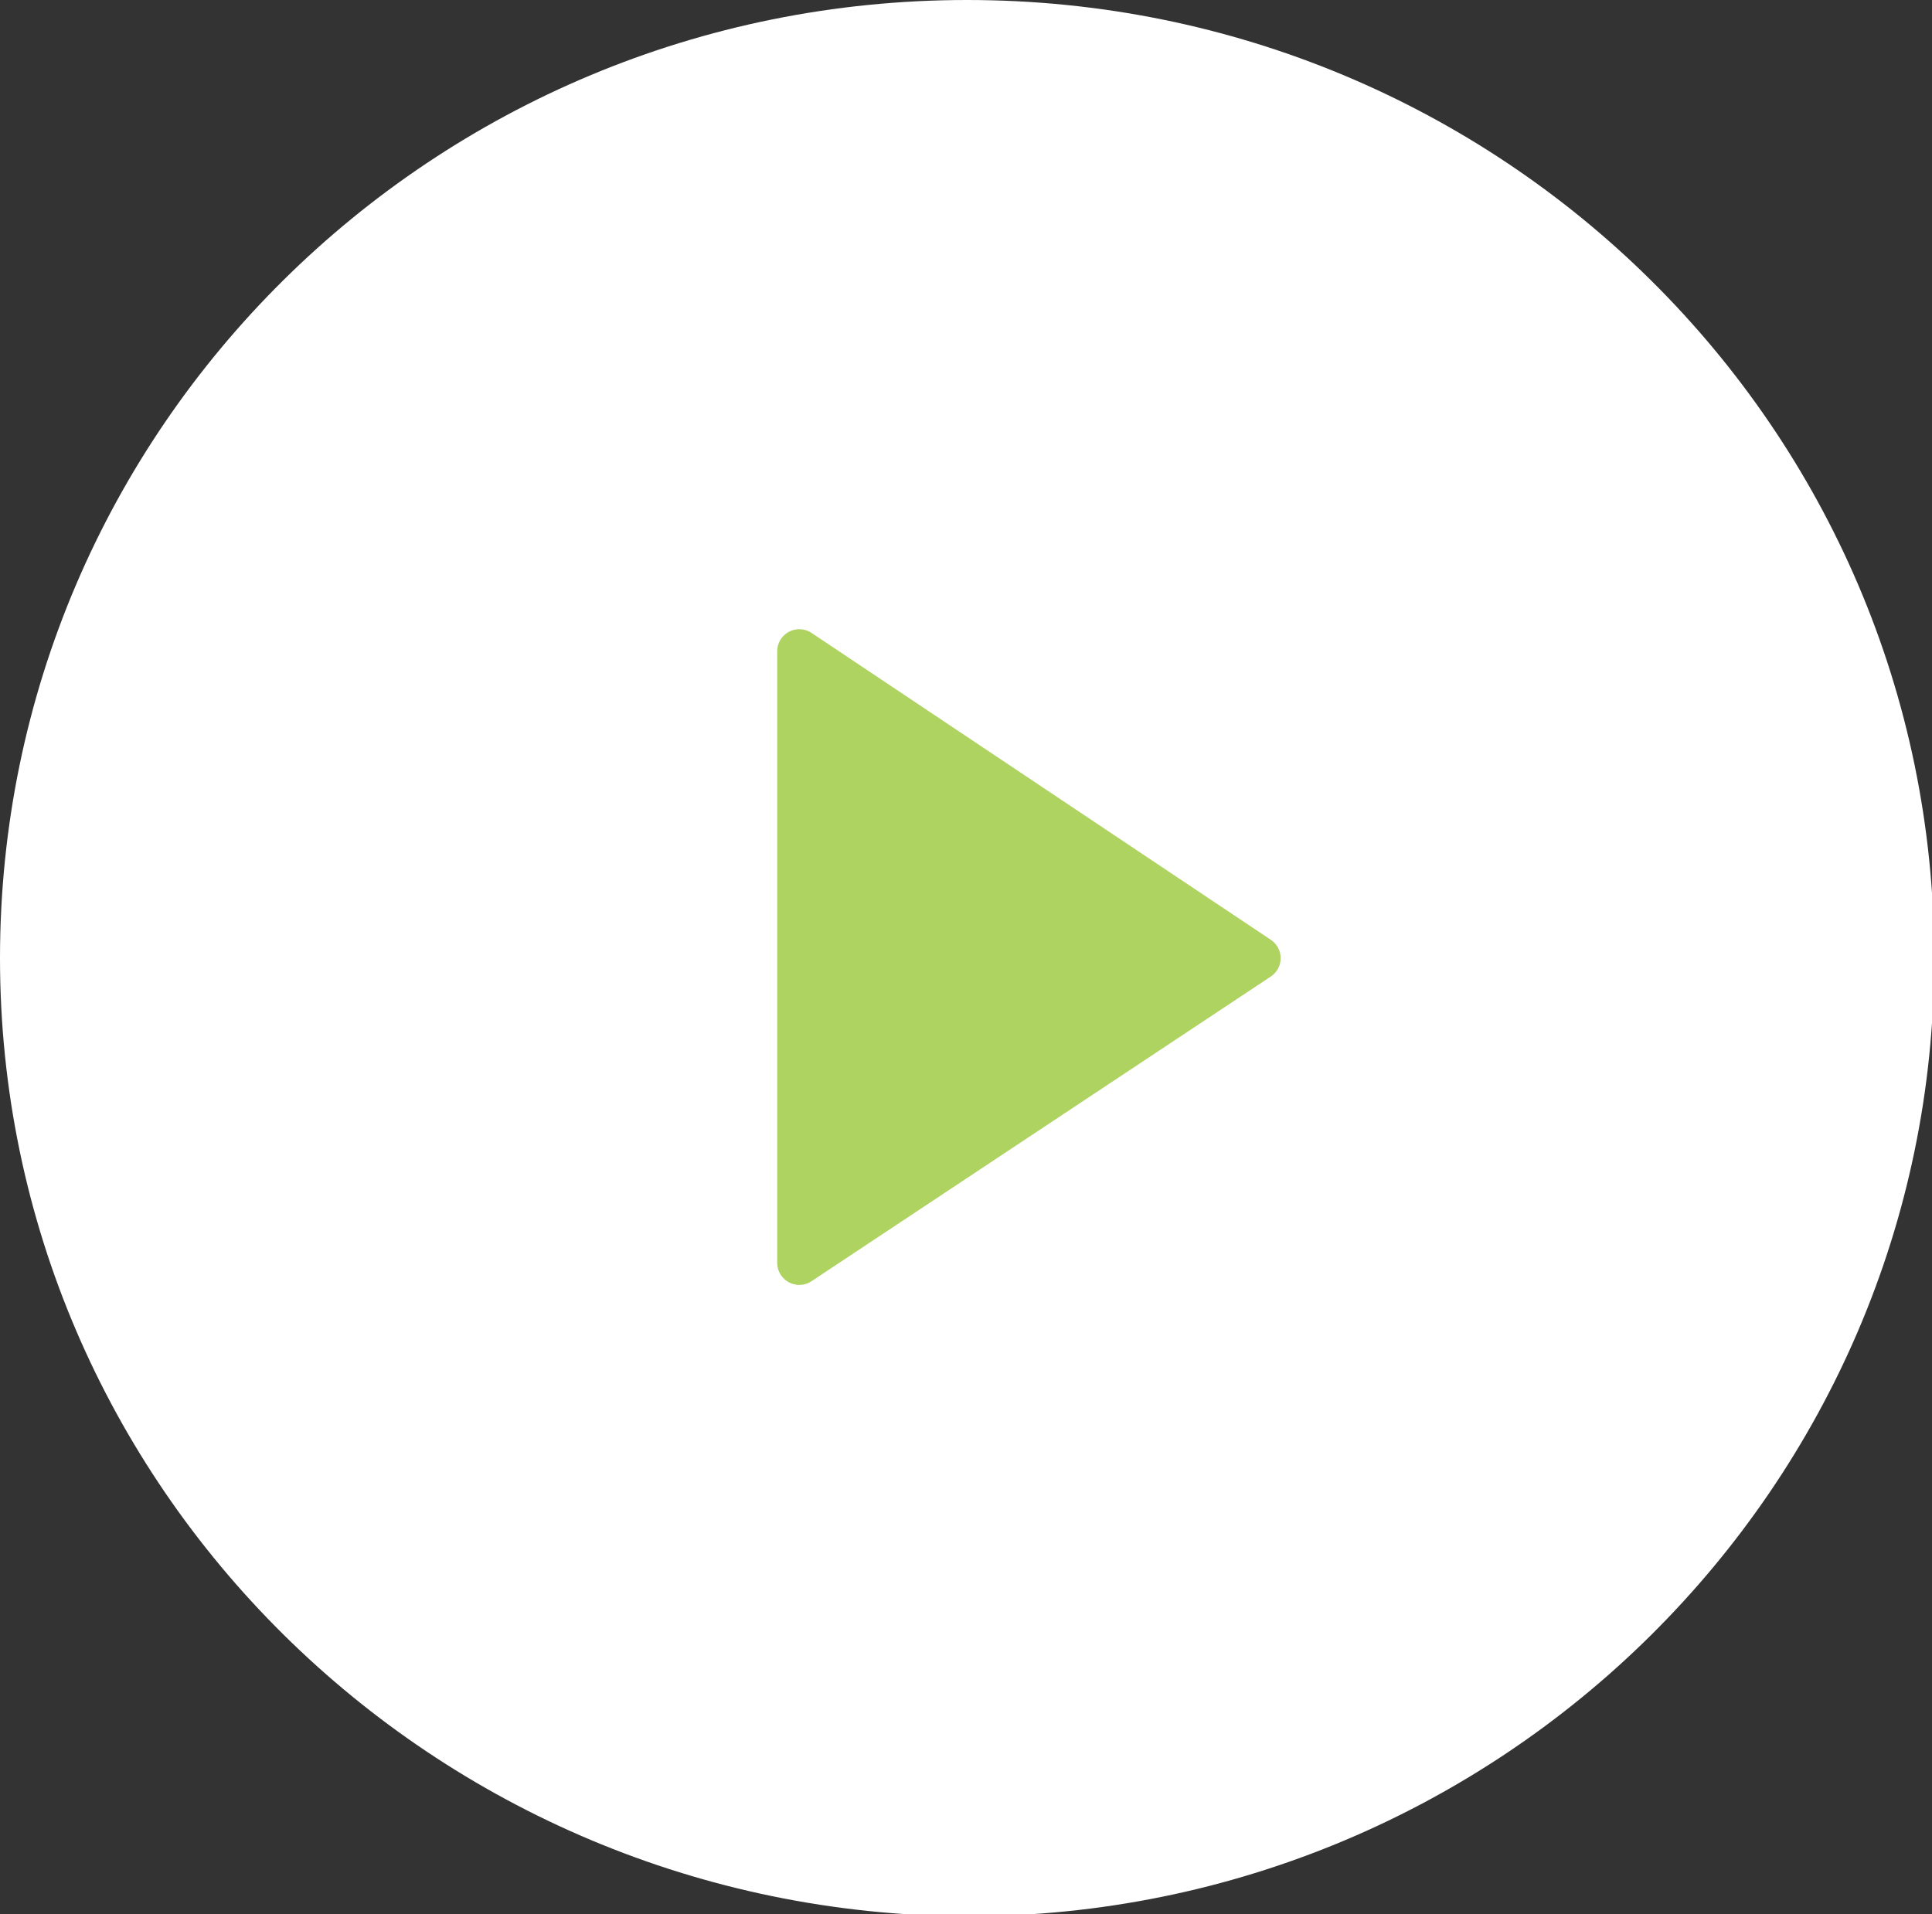
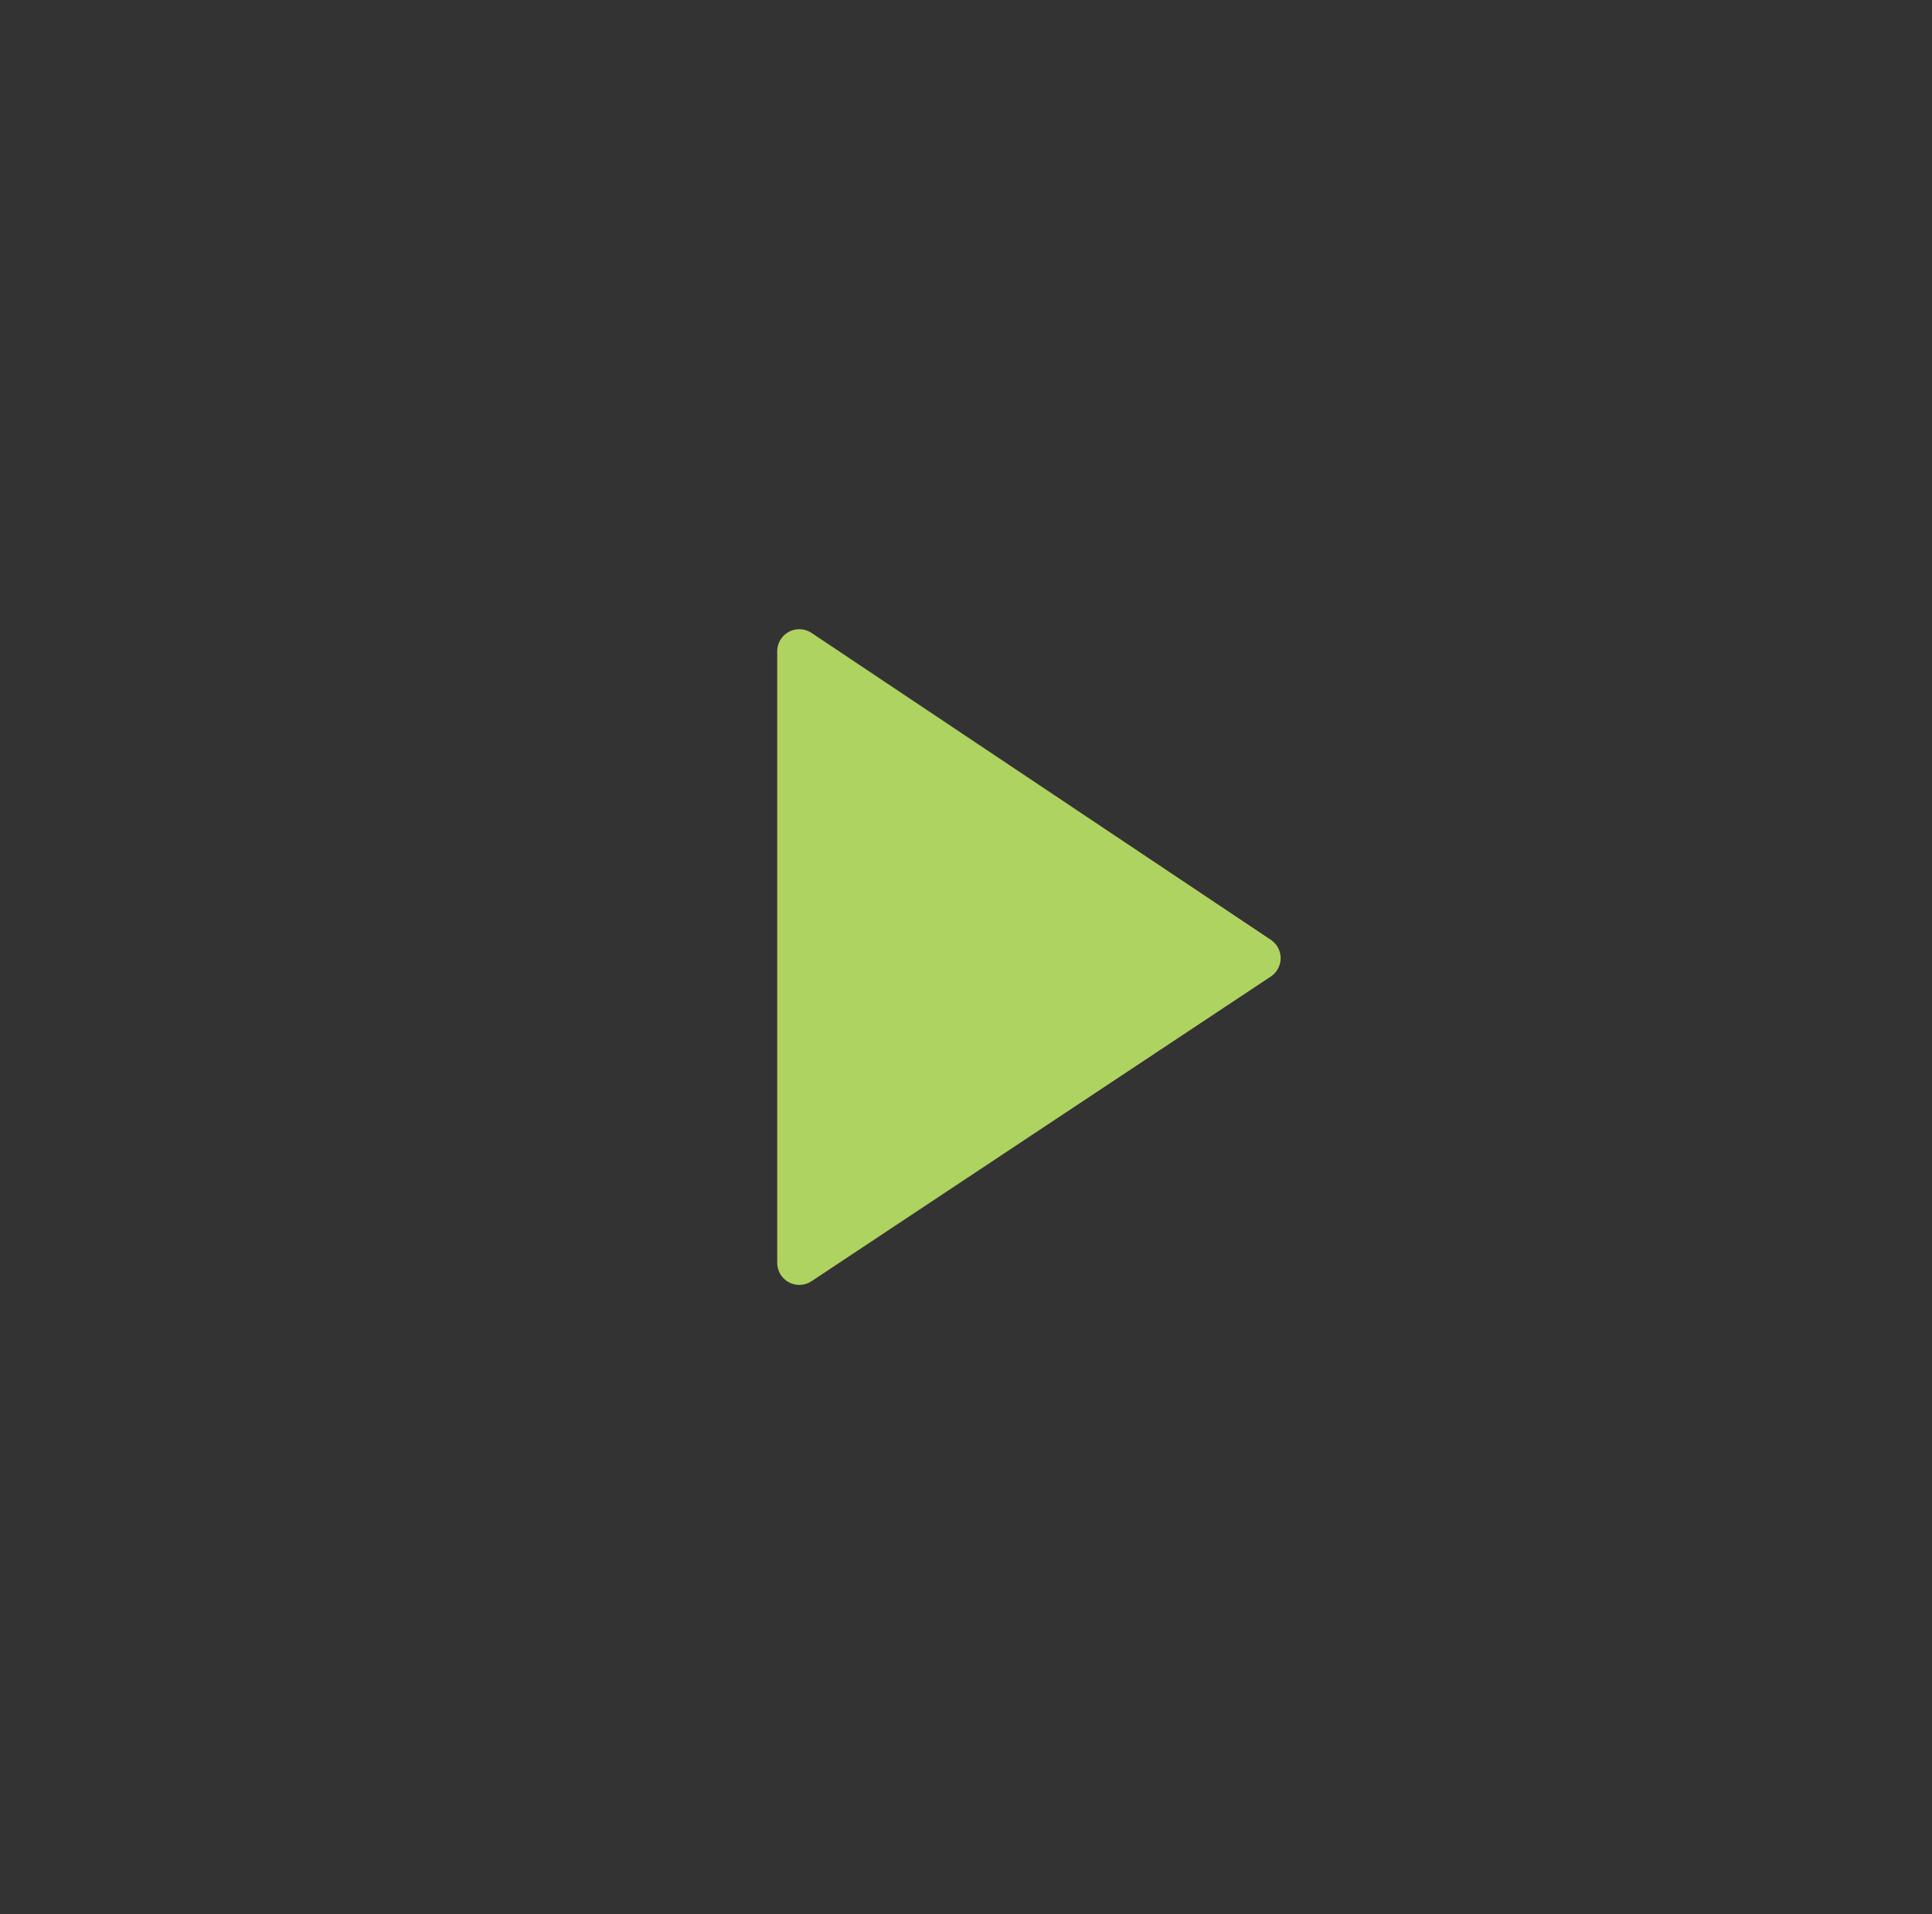
<svg xmlns="http://www.w3.org/2000/svg" version="1.1" id="Layer_1" x="0px" y="0px" viewBox="0 0 87.5 86.7" style="enable-background:new 0 0 87.5 86.7;" xml:space="preserve">
  <rect x="0" y="0" width="87.5" height="86.7" fill="#333333" stroke="none" />
  <style type="text/css">
	.st0{fill-rule:evenodd;clip-rule:evenodd;fill:#FFFFFF;}
	
		.st1{fill-rule:evenodd;clip-rule:evenodd;fill:#AED361;stroke:#AED361;stroke-width:2;stroke-linecap:round;stroke-linejoin:round;}
</style>
  <title>UI/Play</title>
  <desc>Created with Sketch.</desc>
  <g>
-     <path id="Ellipse-1" class="st0" d="M43.8,0c24.2,0,43.8,19.4,43.8,43.4c0,23.9-19.6,43.4-43.8,43.4C19.6,86.7,0,67.3,0,43.4   C0,19.4,19.6,0,43.8,0z" />
    <path id="Triangle" class="st1" d="M57,43.4L36.2,57.2V29.5L57,43.4z" />
  </g>
</svg>